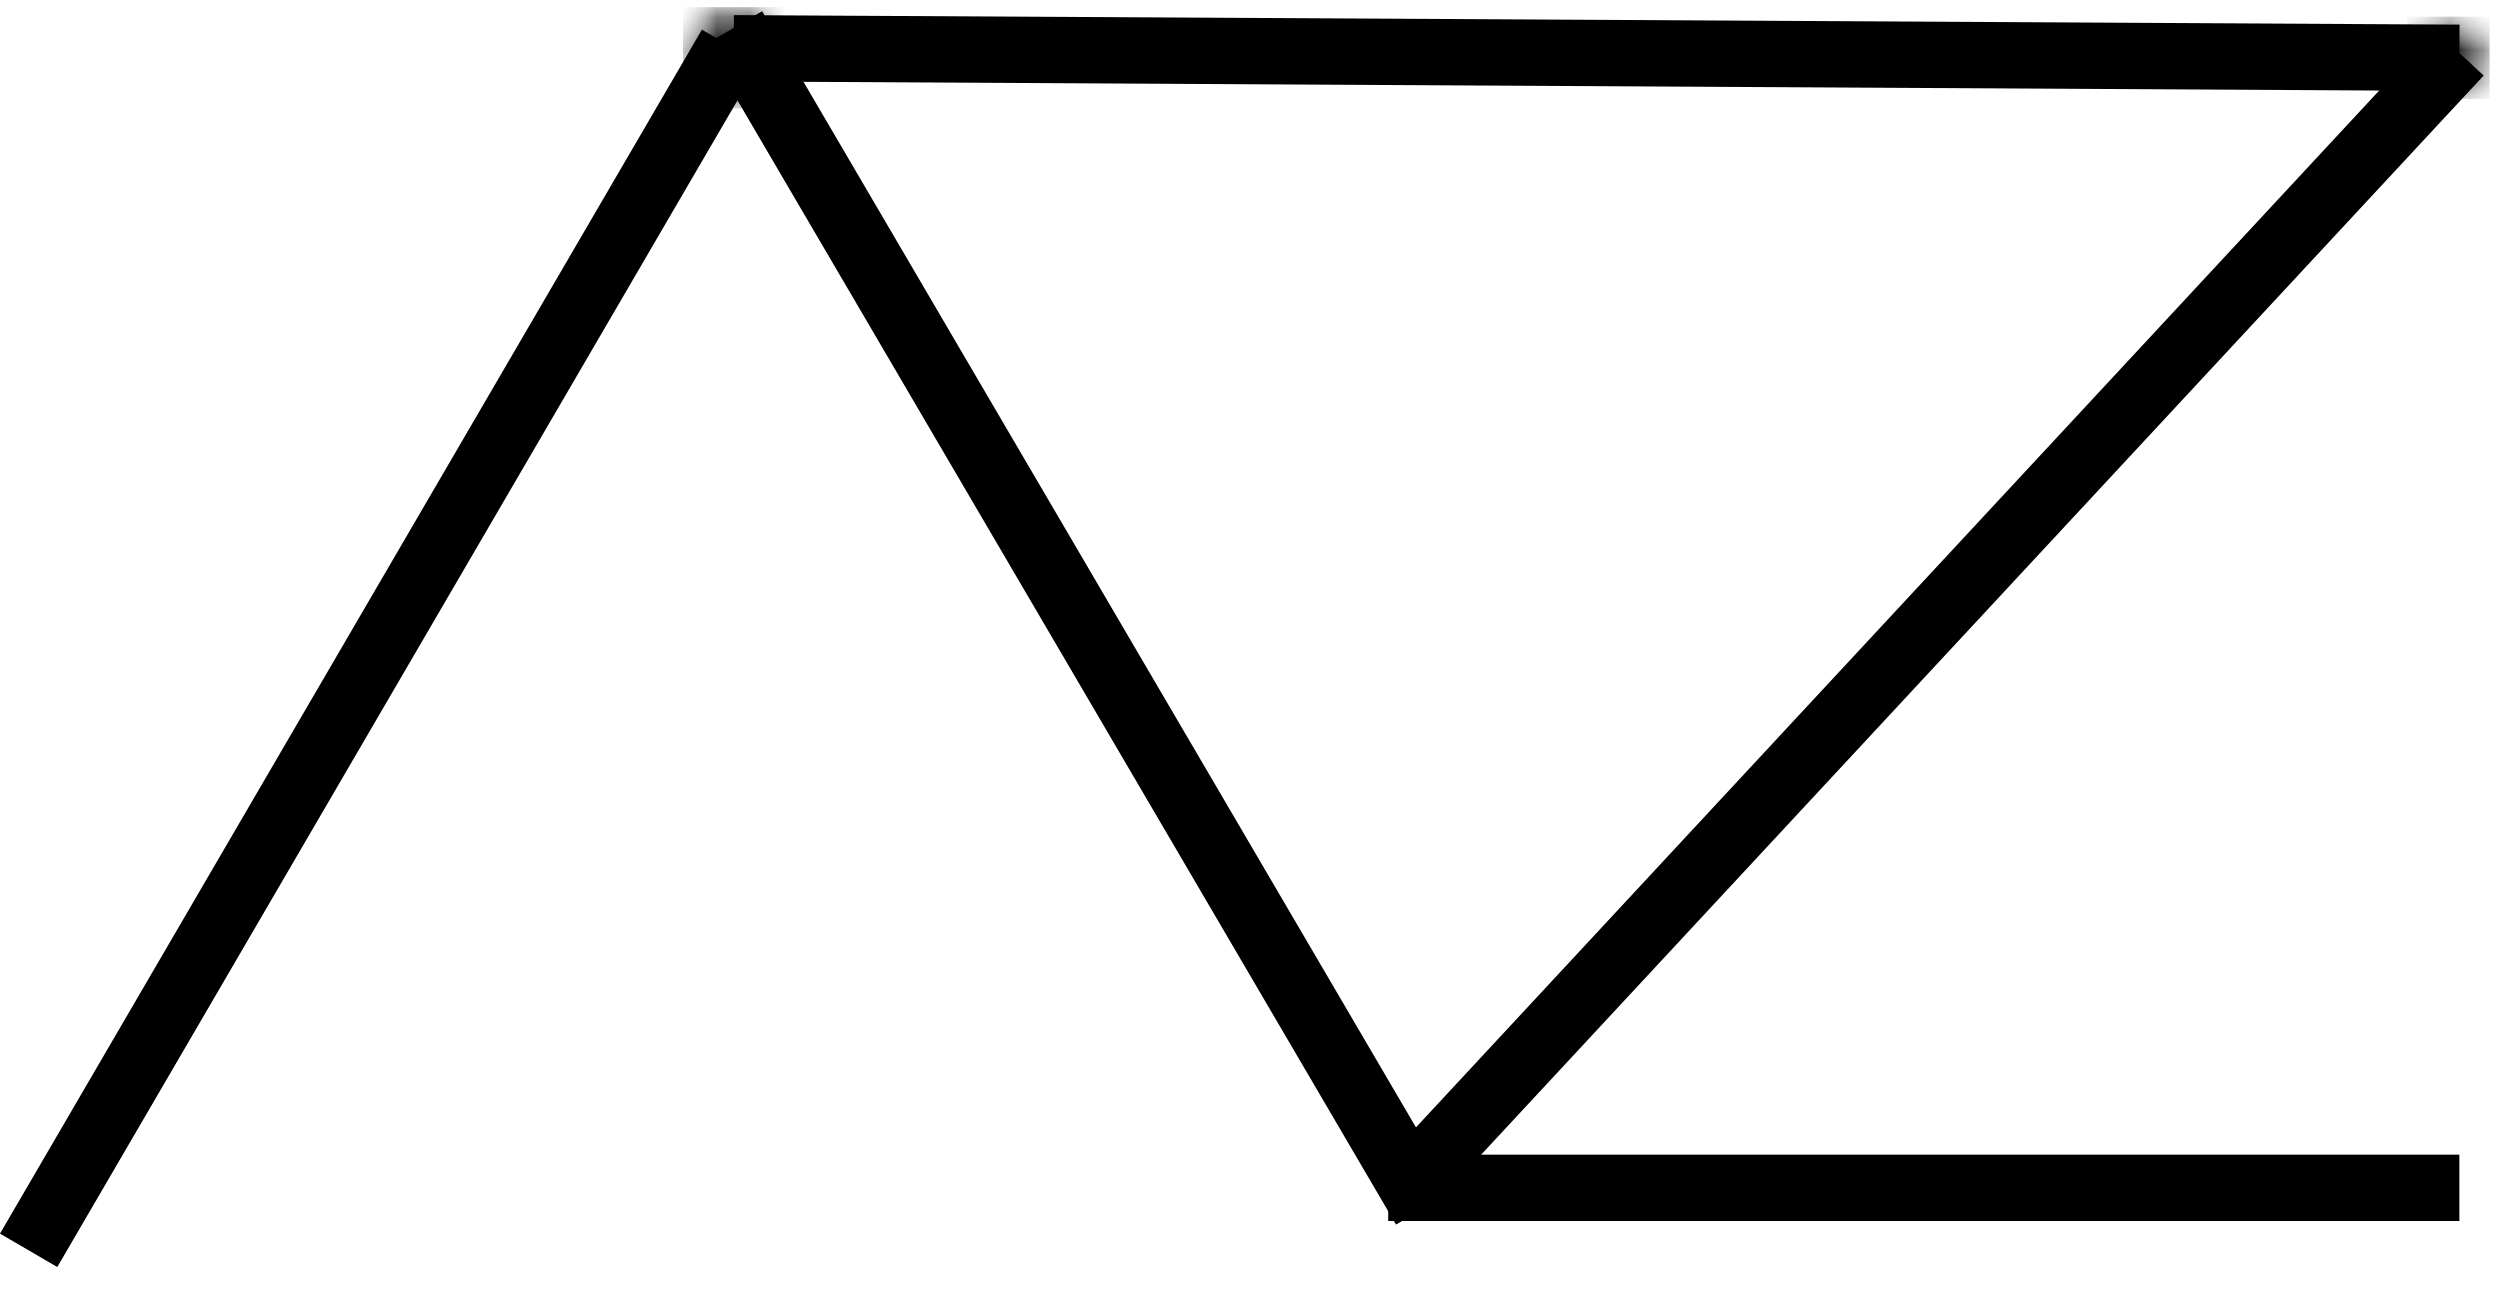
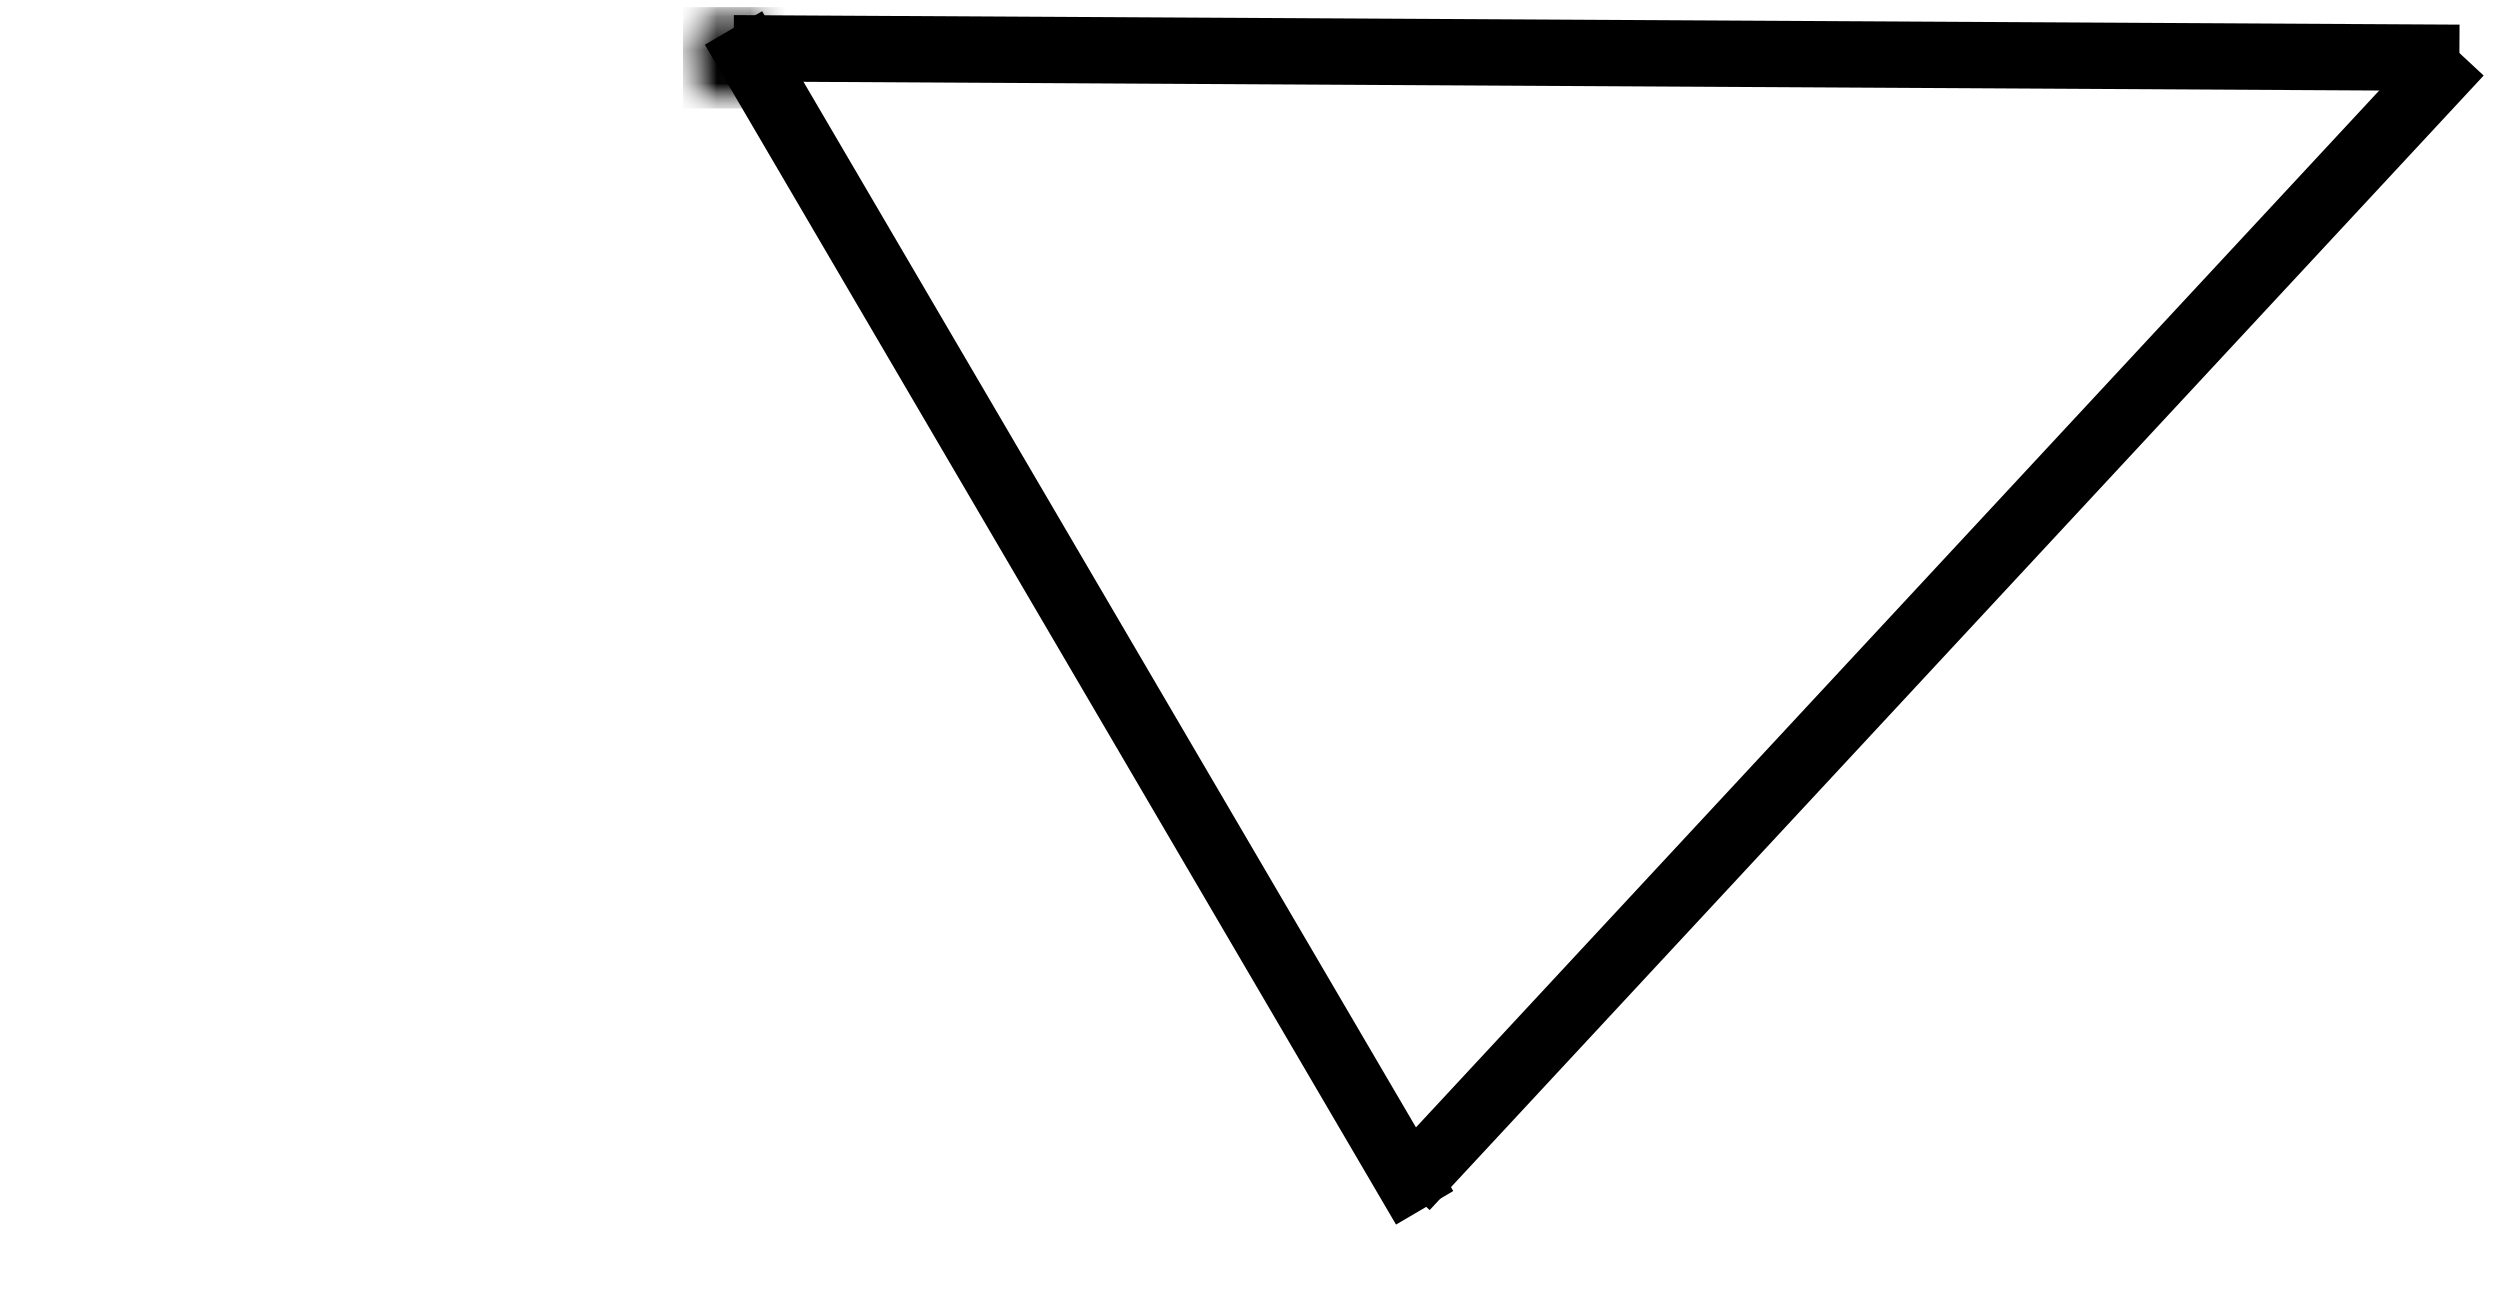
<svg xmlns="http://www.w3.org/2000/svg" width="75" height="39" viewBox="0 0 75 39" fill="none">
-   <path d="M0.859 37.51L21.917 1.391" stroke="black" stroke-width="1.99" />
  <path d="M22.005 0.839L42.739 36.234" stroke="black" stroke-width="1.99" />
-   <path d="M41.646 35.635L73.781 35.635" stroke="black" stroke-width="1.99" />
  <path d="M42.161 35.625L73.781 1.589" stroke="black" stroke-width="1.99" />
  <path d="M22.011 1.448L73.781 1.734" stroke="black" stroke-width="1.99" />
  <mask id="mask0_0_1" style="mask-type:luminance" maskUnits="userSpaceOnUse" x="20" y="0" width="4" height="4">
    <path d="M20.489 0.214H23.531V3.255H20.489V0.214Z" fill="white" />
  </mask>
  <g mask="url(#mask0_0_1)">
    <mask id="mask1_0_1" style="mask-type:luminance" maskUnits="userSpaceOnUse" x="20" y="0" width="4" height="4">
      <path d="M22.01 0.214C21.172 0.214 20.489 0.896 20.489 1.734C20.489 2.573 21.172 3.255 22.01 3.255C22.849 3.255 23.531 2.573 23.531 1.734C23.531 0.896 22.849 0.214 22.01 0.214Z" fill="white" />
    </mask>
    <g mask="url(#mask1_0_1)">
      <path d="M20.489 0.214H23.531V3.255H20.489V0.214Z" fill="black" />
    </g>
  </g>
  <mask id="mask2_0_1" style="mask-type:luminance" maskUnits="userSpaceOnUse" x="72" y="0" width="3" height="3">
    <path d="M72.214 0.5H74.688V2.969H72.214V0.5Z" fill="white" />
  </mask>
  <g mask="url(#mask2_0_1)">
    <mask id="mask3_0_1" style="mask-type:luminance" maskUnits="userSpaceOnUse" x="72" y="0" width="3" height="3">
-       <path d="M73.448 0.5C72.766 0.5 72.214 1.052 72.214 1.734C72.214 2.417 72.766 2.969 73.448 2.969C74.13 2.969 74.688 2.417 74.688 1.734C74.688 1.052 74.13 0.5 73.448 0.5Z" fill="white" />
+       <path d="M73.448 0.5C72.766 0.5 72.214 1.052 72.214 1.734C72.214 2.417 72.766 2.969 73.448 2.969C74.688 1.052 74.13 0.5 73.448 0.5Z" fill="white" />
    </mask>
    <g mask="url(#mask3_0_1)">
-       <path d="M72.214 0.5H74.688V2.969H72.214V0.5Z" fill="black" />
-     </g>
+       </g>
  </g>
</svg>